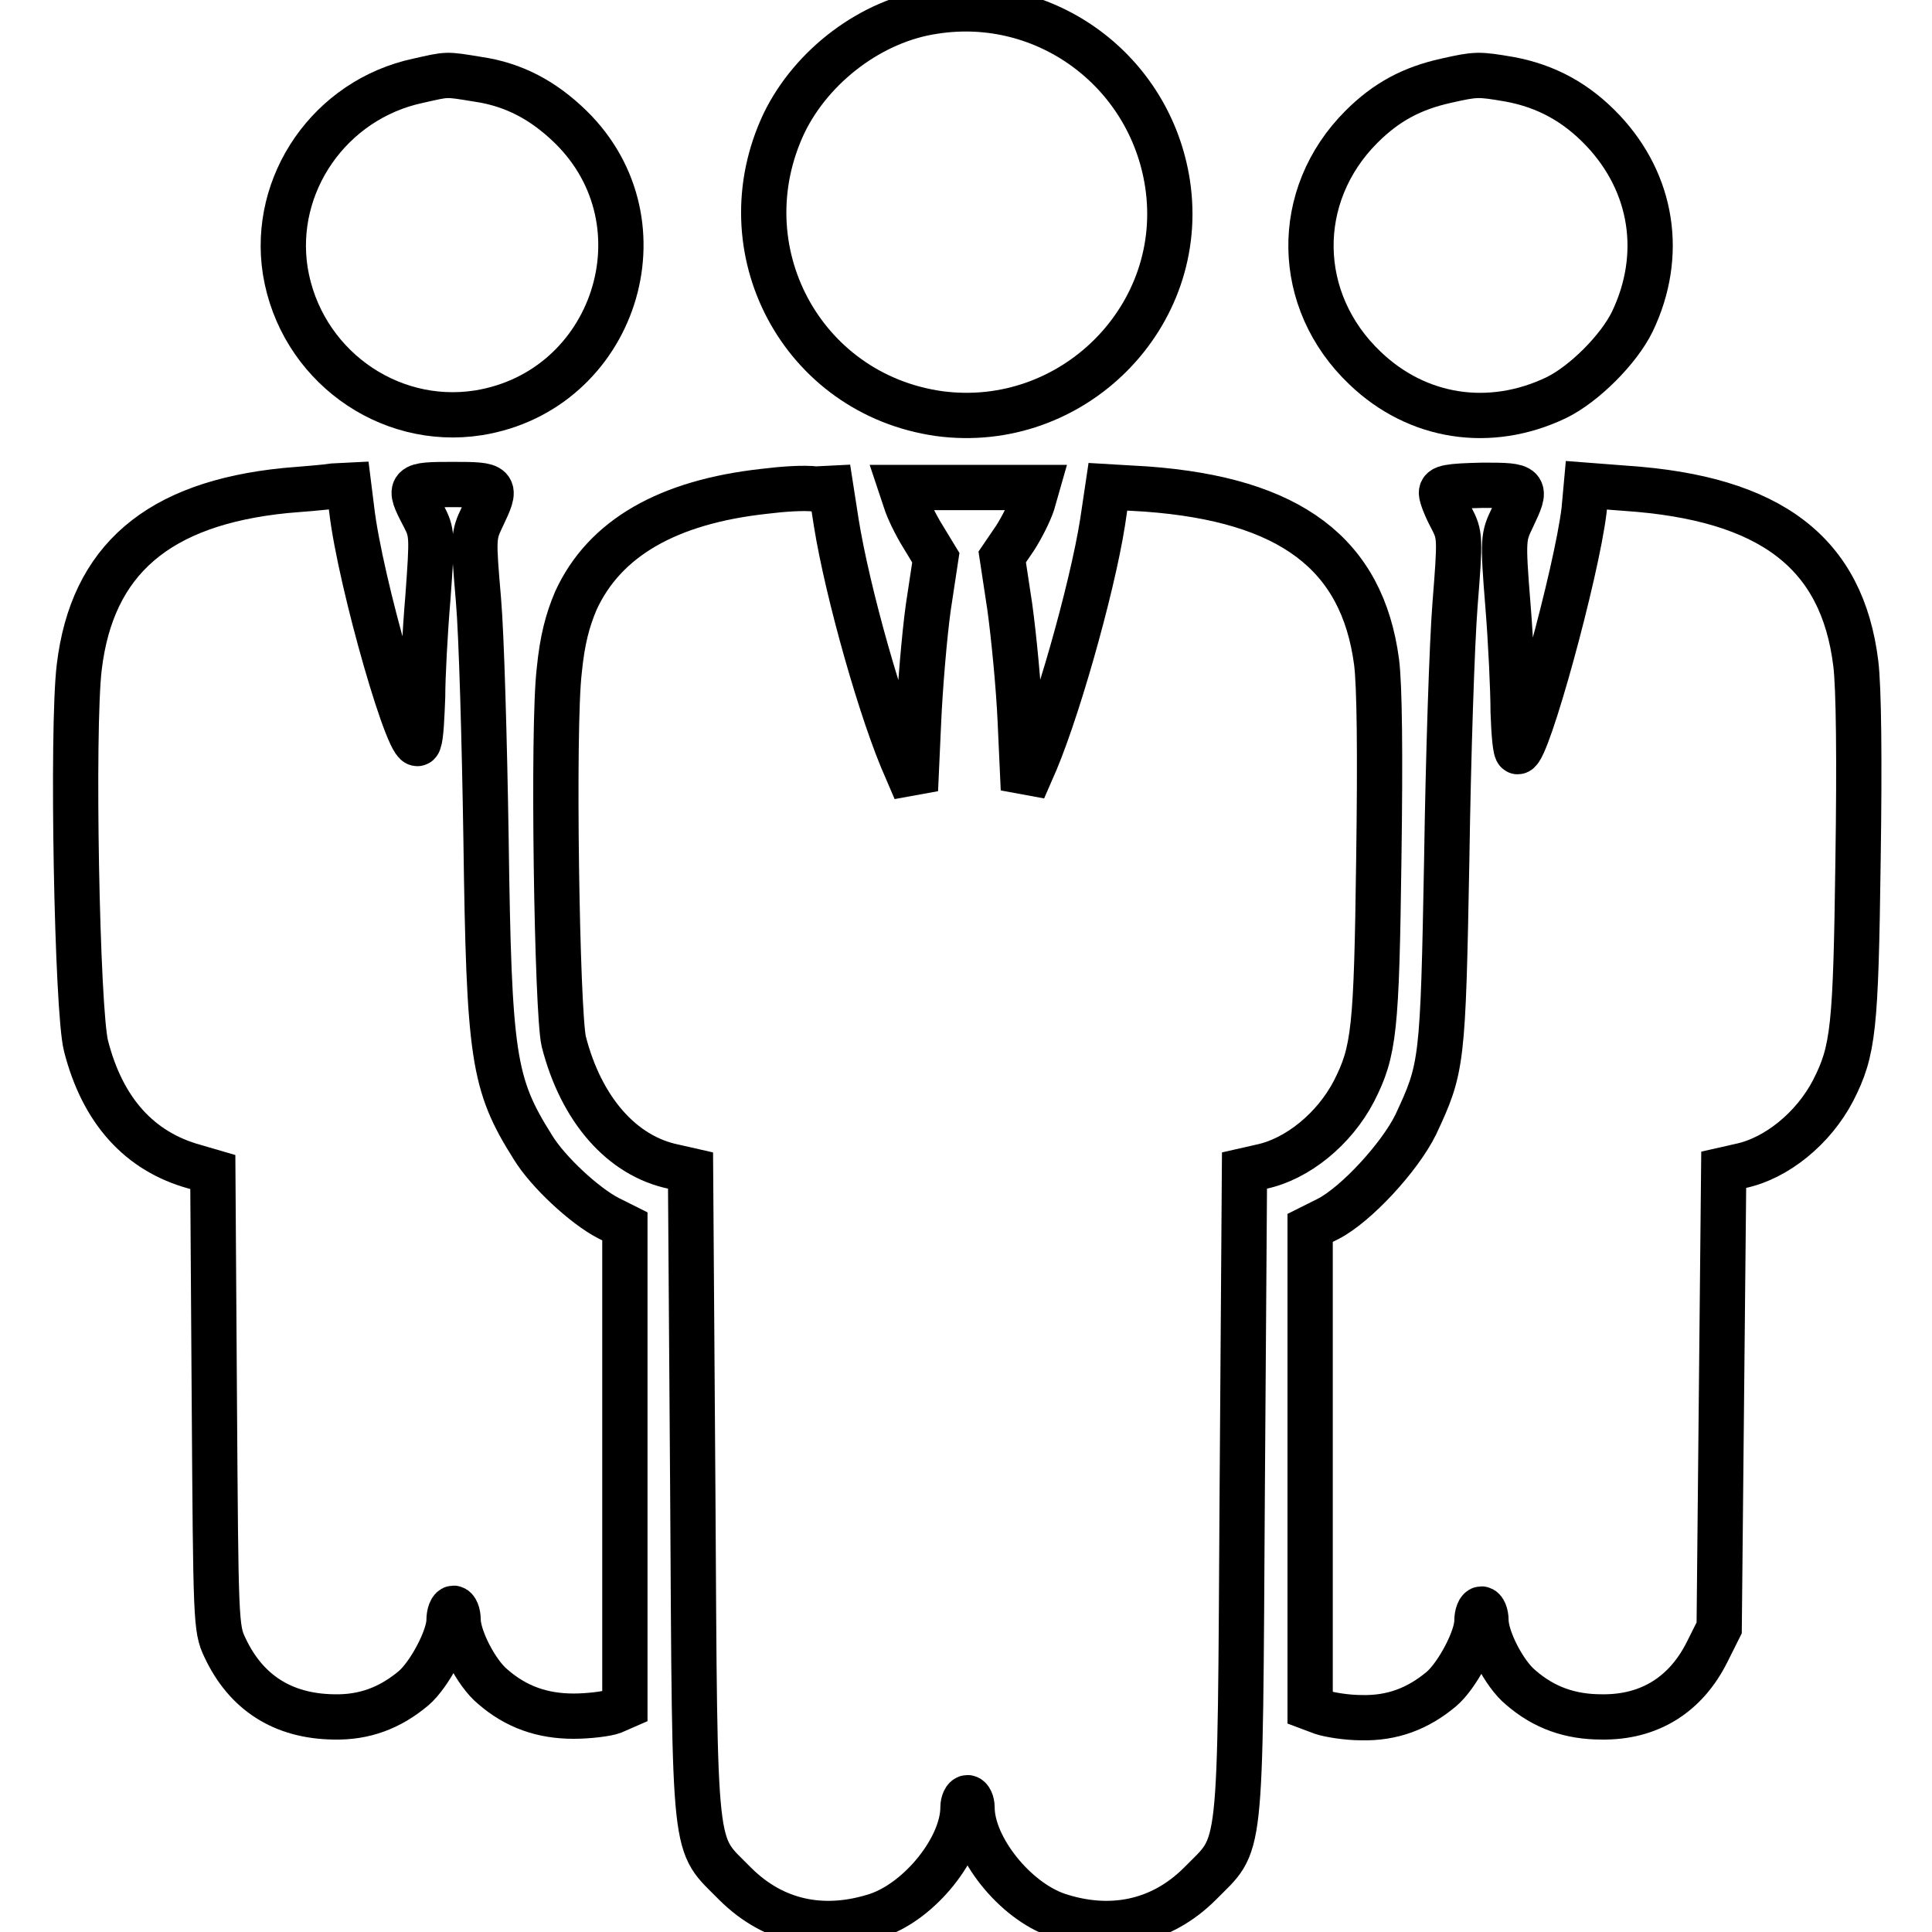
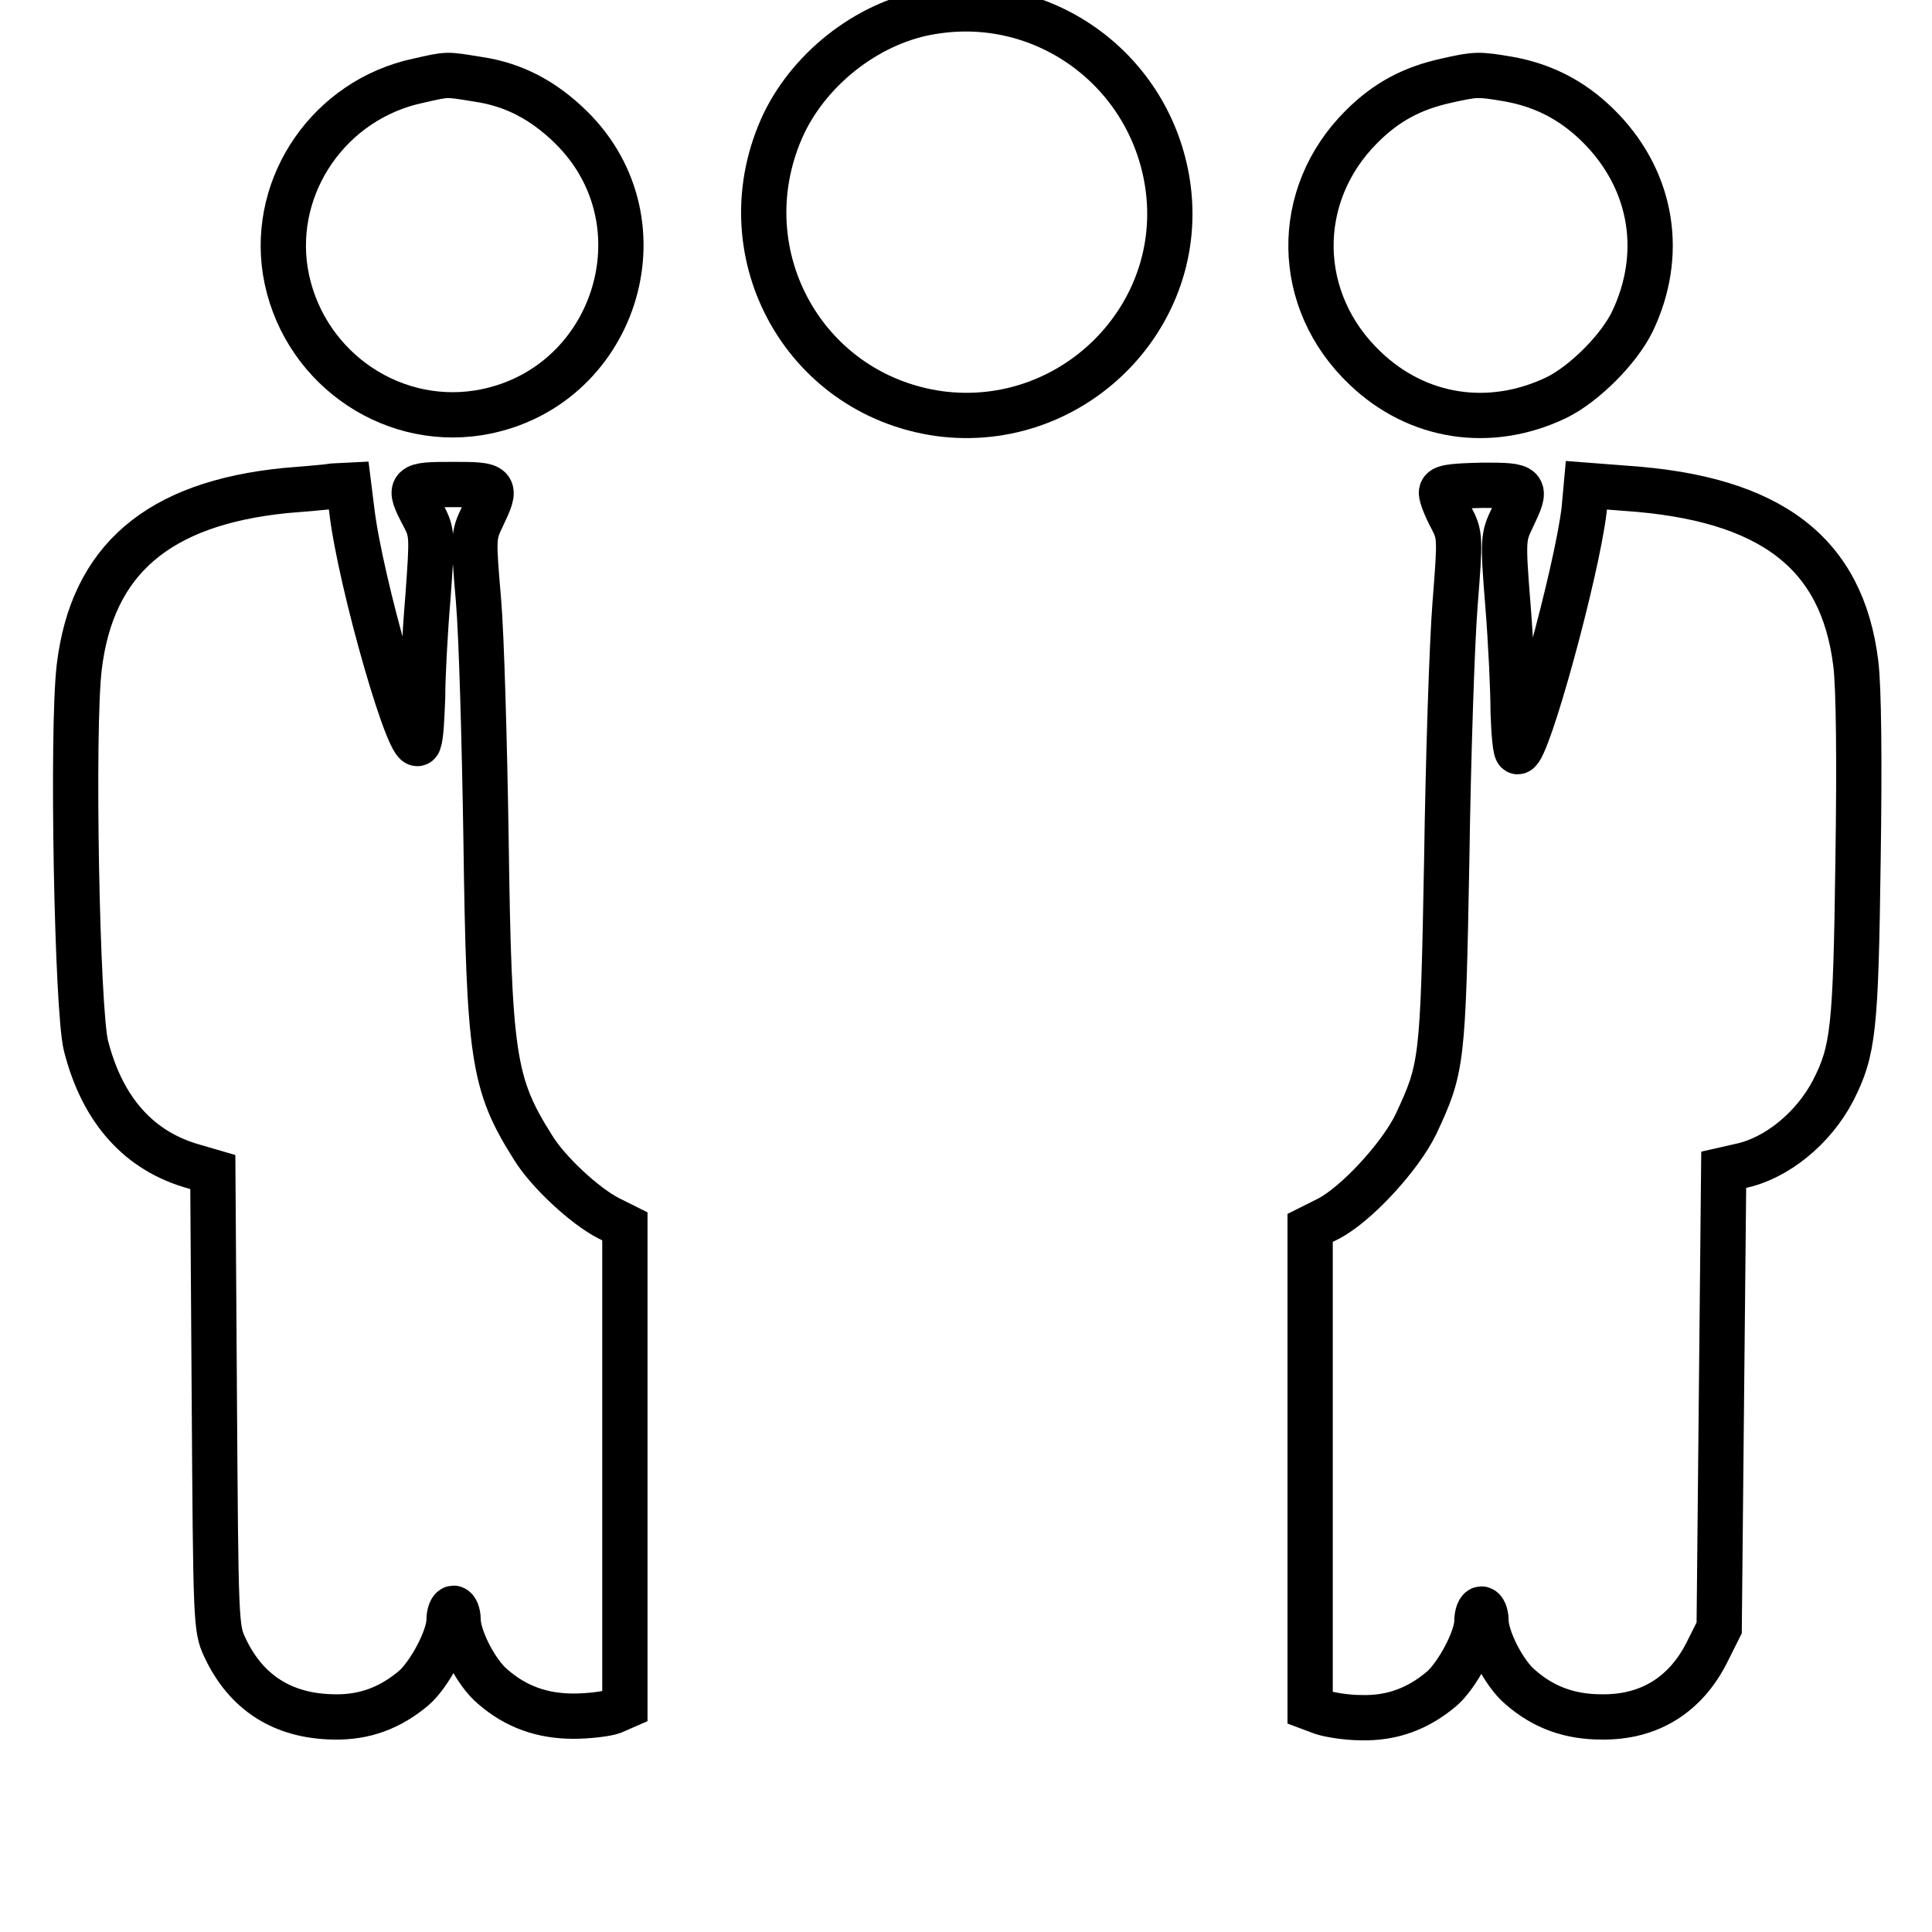
<svg xmlns="http://www.w3.org/2000/svg" version="1.1" x="0px" y="0px" viewBox="0 0 256 256" enable-background="new 0 0 256 256" xml:space="preserve">
  <g>
    <g>
      <g>
        <path stroke-width="6" fill-opacity="0" stroke="#000000" d="M123.8,1.5c-8.3,1.2-16.2,7.2-19.9,14.8c-7.9,16.7,2.3,35.9,20.5,38.5c17.7,2.4,33-12.9,30.3-30.5C152.4,9.4,138.6-0.8,123.8,1.5z" />
        <path stroke-width="6" fill-opacity="0" stroke="#000000" d="M55.4,10.7C43.7,13.2,36,24.4,37.8,35.9c2,12.3,13.5,20.7,25.6,18.8c18-2.9,25.3-25.1,12.2-37.9c-3.6-3.5-7.5-5.6-12.3-6.3C59,9.8,59.4,9.8,55.4,10.7z" />
        <path stroke-width="6" fill-opacity="0" stroke="#000000" d="M191.6,10.7c-4.5,1-7.9,2.8-11.2,6.1c-9.1,9.1-8.9,23.1,0.5,32c6.9,6.6,16.5,8.1,25.3,3.9c3.7-1.8,8.3-6.4,10.1-10.1c4.2-8.8,2.7-18.3-3.9-25.3c-3.5-3.7-7.5-5.9-12.4-6.8C195.9,9.8,195.6,9.8,191.6,10.7z" />
        <path stroke-width="6" fill-opacity="0" stroke="#000000" d="M37.8,65c-16.9,1.7-25.6,9.2-27.3,23.4c-1,8.3-0.3,45.6,0.9,50.2c2.2,8.6,7.1,14,14.4,16l2.4,0.7l0.2,30.2c0.2,29.3,0.2,30.3,1.4,32.8c2.8,6,7.7,9.1,14.4,9.2c4.1,0.1,7.5-1.2,10.6-3.8c2.1-1.8,4.7-6.7,4.7-9c0-0.9,0.3-1.6,0.6-1.6c0.3,0,0.6,0.7,0.6,1.5c0,2.4,2.4,7.1,4.6,8.9c3.1,2.7,6.6,3.9,10.7,3.9c2,0,4.4-0.3,5.2-0.6l1.6-0.7v-31.8v-31.8l-2.2-1.1c-3.1-1.6-8-6.1-10-9.4c-5.3-8.4-5.8-12-6.2-40.9c-0.2-12.8-0.6-27-1-31.6c-0.7-8.2-0.7-8.5,0.5-11c2-4.2,1.9-4.3-3.9-4.3c-5.8,0-6,0.1-3.9,4.1c1.2,2.3,1.2,2.6,0.6,10.9c-0.4,4.7-0.7,10.6-0.7,13.1c-0.1,2.5-0.2,5.2-0.5,6c-0.9,2.8-7.8-21.2-8.9-30.8l-0.4-3.2l-2,0.1C42.9,64.6,40.1,64.8,37.8,65z" />
-         <path stroke-width="6" fill-opacity="0" stroke="#000000" d="M101.3,65.1c-12.8,1.4-21.2,6.2-25,14.5c-1.1,2.6-1.8,5.2-2.2,9.3c-0.9,7.6-0.3,45.2,0.6,49.1c2.3,9,7.7,15.2,14.6,16.6l2.2,0.5l0.3,42.8c0.3,49.3,0,46,5.6,51.7c5.1,5.1,11.7,6.5,18.8,4.2c5.7-1.9,11.4-9,11.4-14.3c0-0.7,0.3-1.3,0.6-1.3c0.3,0,0.6,0.6,0.6,1.3c0,5.3,5.7,12.4,11.4,14.3c7,2.3,13.7,0.9,18.8-4.2c5.6-5.7,5.3-2.4,5.6-51.7l0.3-42.8l2.2-0.5c4.8-1,9.7-5,12.3-10c2.7-5.3,3-8.1,3.3-30.8c0.2-14,0.1-23-0.3-26.1c-1.9-14.3-11.4-21.5-30.5-22.9l-5.1-0.3l-0.7,4.7c-1.4,8.9-6.3,26.2-9.5,33.1l-1,2.3l-0.4-8.8c-0.2-4.8-0.9-11.8-1.4-15.4l-1-6.6l1.7-2.5c0.9-1.4,1.9-3.4,2.3-4.6l0.6-2.1h-9h-9l0.6,1.8c0.3,1,1.3,3.1,2.3,4.7l1.7,2.8l-1,6.6c-0.5,3.6-1.1,10.6-1.3,15.4l-0.4,8.8l-1.2-2.8c-3.2-7.1-7.8-23.3-9.3-32.7l-0.7-4.5l-2,0.1C106.5,64.6,103.7,64.8,101.3,65.1z" />
        <path stroke-width="6" fill-opacity="0" stroke="#000000" d="M191,65.3c0,0.5,0.6,2,1.3,3.3c1.2,2.3,1.2,2.6,0.5,11.5c-0.4,5-0.9,20.2-1.1,33.8c-0.5,27-0.6,27.6-4.1,35.1c-2.1,4.3-7.9,10.6-11.6,12.5l-2.4,1.2v31.8v31.8l1.6,0.6c0.9,0.3,3.2,0.7,5.2,0.7c4.1,0.1,7.5-1.2,10.6-3.8c2.1-1.8,4.7-6.7,4.7-9c0-0.9,0.3-1.6,0.6-1.6c0.3,0,0.6,0.7,0.6,1.5c0,2.4,2.4,7.1,4.6,8.9c3.1,2.7,6.6,3.9,10.7,3.9c6.4,0.1,11.2-3,14-8.6l1.6-3.2l0.3-30.4l0.3-30.3l2.2-0.5c4.8-1,9.7-5,12.3-10c2.7-5.3,3-8.2,3.3-30.5c0.2-13.3,0.1-22.9-0.3-26.1c-1.8-14.6-11.2-21.9-30.5-23.2l-5.2-0.4l-0.3,3.3c-1,8.3-7.5,32-8.8,32c-0.3,0-0.5-2.4-0.6-5.3c0-2.8-0.3-9.3-0.7-14.2c-0.7-8.7-0.6-9,0.6-11.5c2-4.2,1.9-4.3-3.9-4.3C191.9,64.4,191,64.6,191,65.3z" />
      </g>
    </g>
  </g>
</svg>